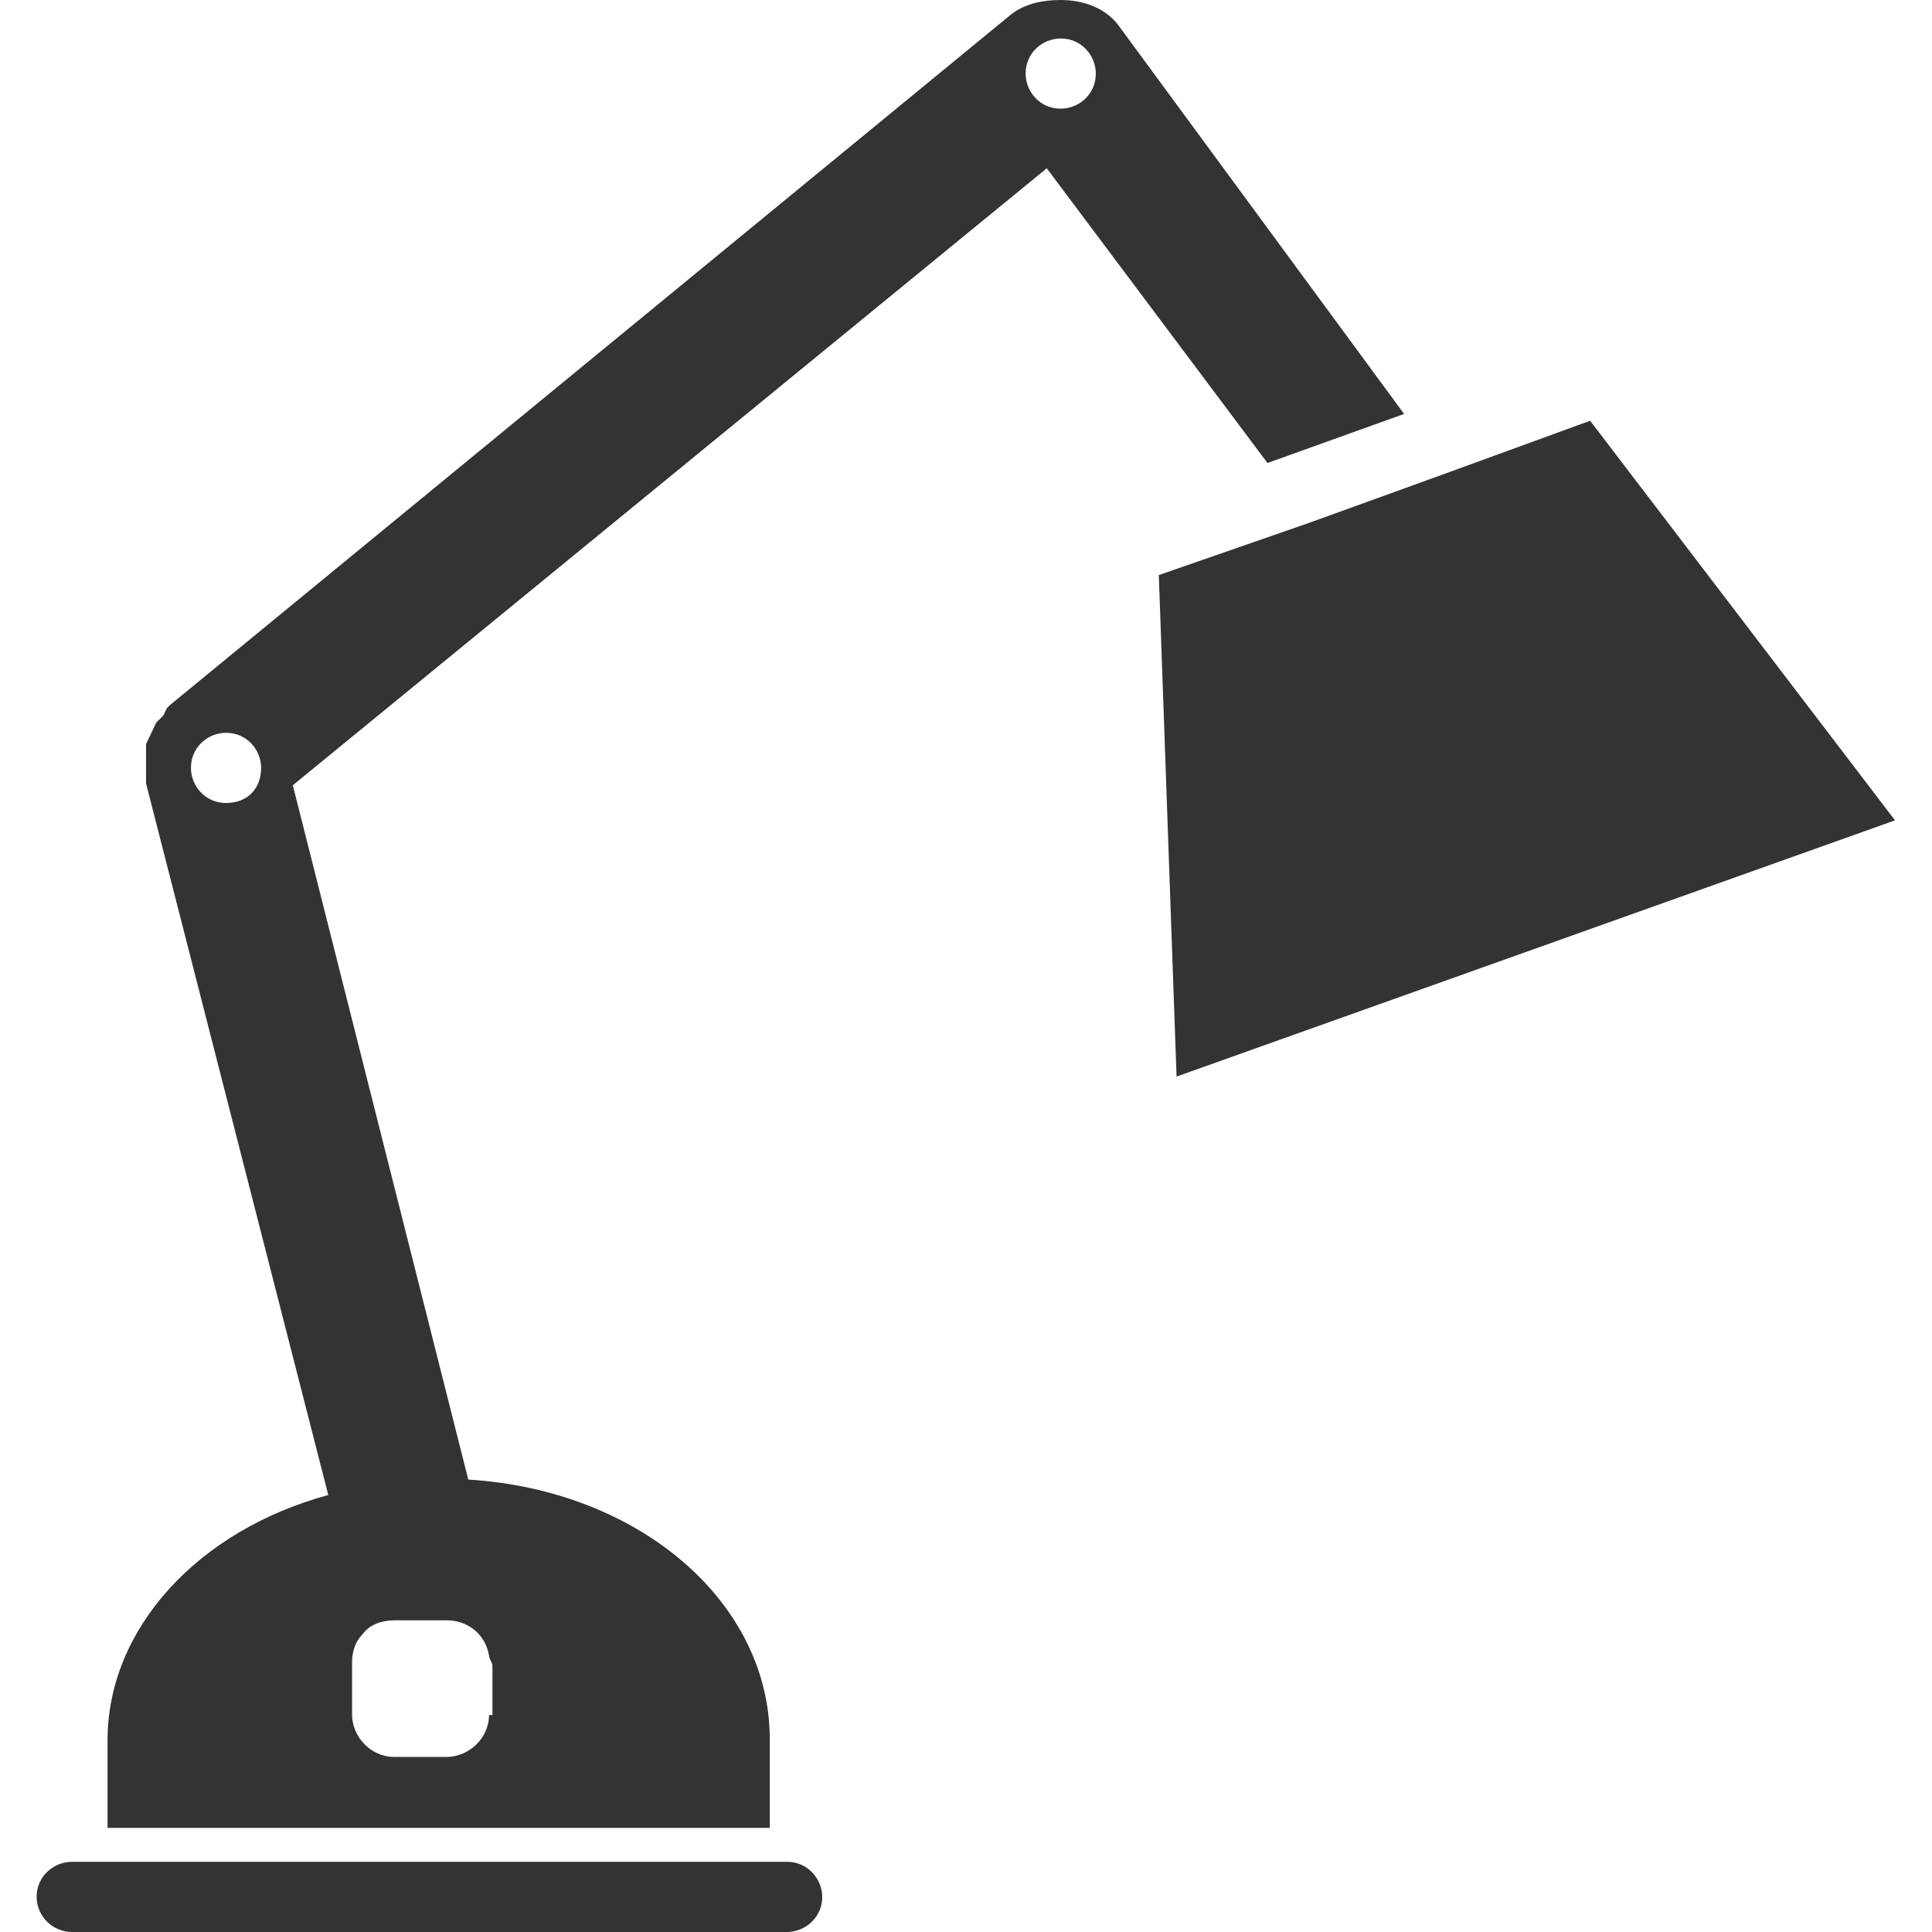
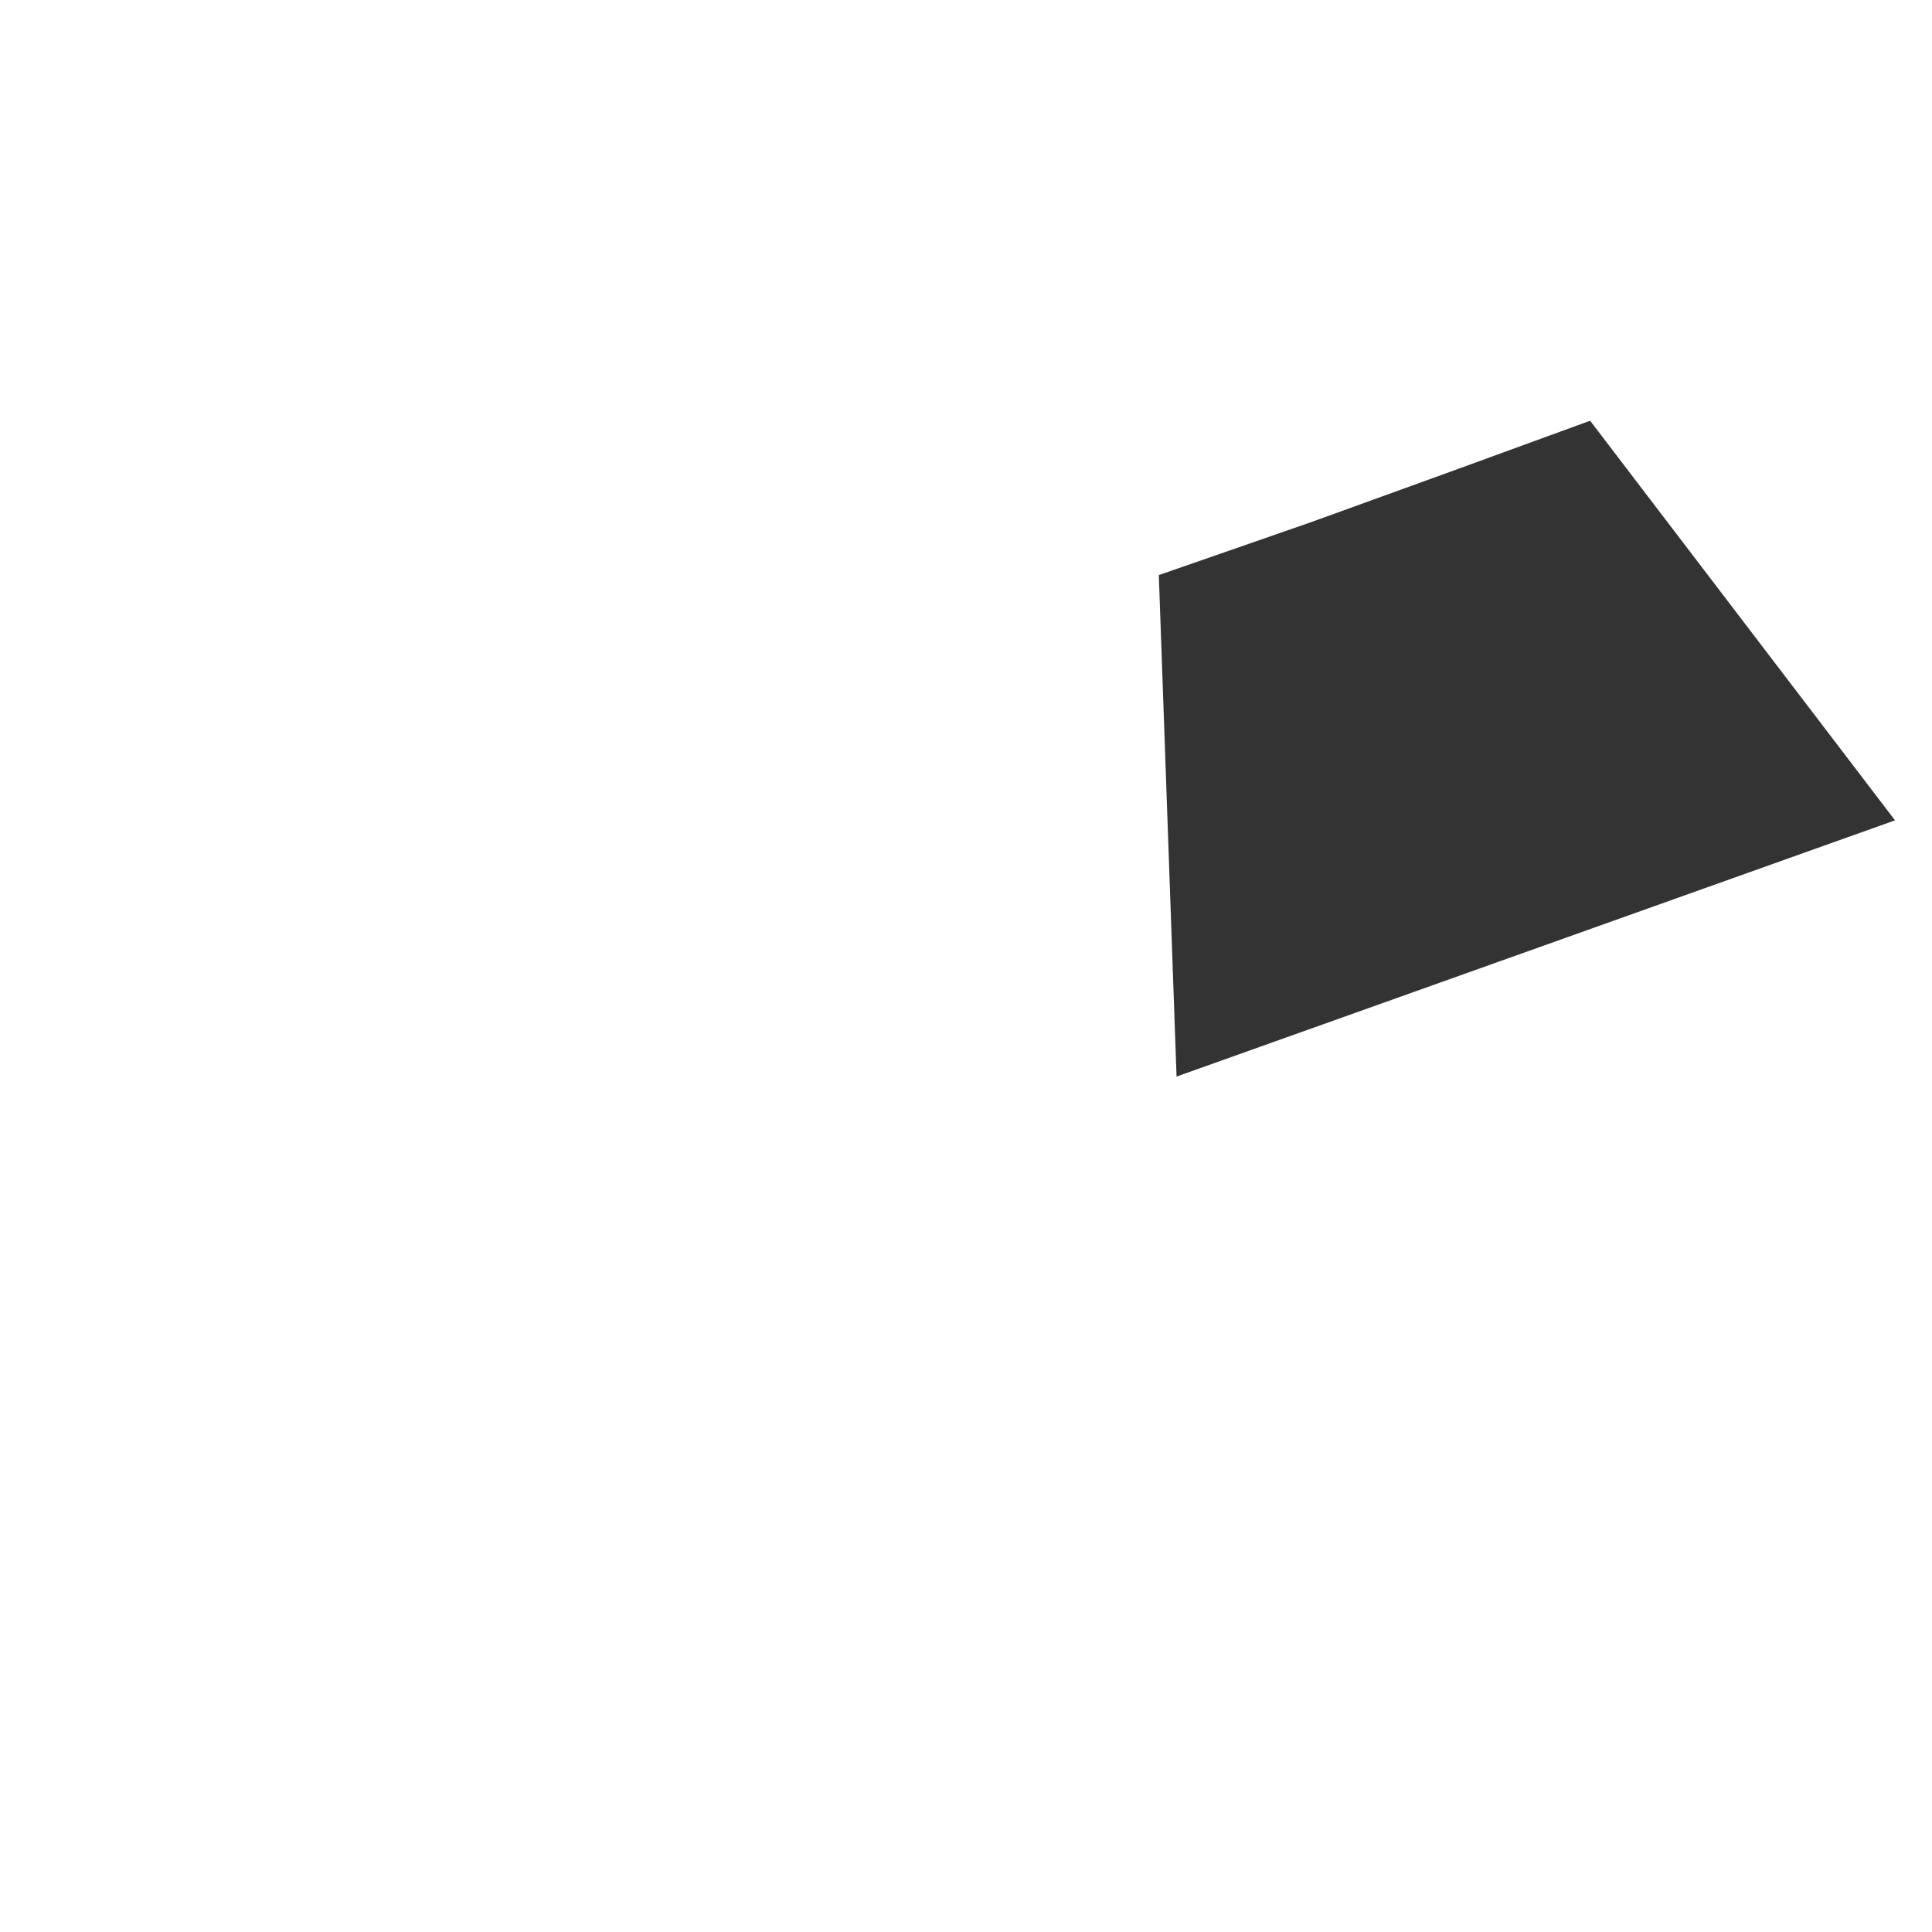
<svg xmlns="http://www.w3.org/2000/svg" version="1.1" id="Layer_1" x="0px" y="0px" viewBox="0 0 512 512" style="enable-background:new 0 0 512 512;" xml:space="preserve">
  <style type="text/css">
	.st0{fill:#333333;}
</style>
  <g id="XMLID_1_">
-     <path id="XMLID_7_" class="st0" d="M204,460.9c0-36.2-34.4-66-79.9-68.8l-46.5-184L277.4,44.6l58.5,78.1l36.2-13L296.9,7.4   C293.2,1.9,286.7,0,281.1,0c-4.6,0-9.3,0.9-13,3.7l-223,183.1l-0.9,0.9l-0.9,1.9l-1.9,1.9l-0.9,1.9l-0.9,1.9l-0.9,1.9v1.9v1.9v1.9   v1.9v1.9v0.9l48.3,188.6c-34.4,9.3-58.5,35.3-58.5,65v23.2H204V460.9z M281.1,10.2c5.6,0,9.3,4.6,9.3,9.3c0,5.6-4.6,9.3-9.3,9.3   c-5.6,0-9.3-4.6-9.3-9.3C271.8,13.9,276.4,10.2,281.1,10.2z M59.9,212.8c-5.6,0-9.3-4.6-9.3-9.3c0-5.6,4.6-9.3,9.3-9.3   c5.6,0,9.3,4.6,9.3,9.3C69.2,209.1,65.5,212.8,59.9,212.8z M129.6,454.4c0,6.5-5.6,11.2-11.2,11.2h-13.9c-6.5,0-11.2-5.6-11.2-11.2   v-13.9c0-2.8,0.9-5.6,2.8-7.4c1.9-2.8,5.6-3.7,8.4-3.7h13.9c5.6,0,10.2,3.7,11.2,9.3c0,0.9,0.9,1.9,0.9,2.8v13H129.6z" />
-     <path id="XMLID_8_" class="st0" d="M19,512h189.6c4.6,0,9.3-3.7,9.3-9.3c0-4.6-3.7-9.3-9.3-9.3H19c-4.6,0-9.3,3.7-9.3,9.3   C9.8,508.3,14.4,512,19,512z" />
    <polygon id="XMLID_9_" class="st0" points="307.1,152.4 311.8,285.3 502.2,217.4 421.4,111.5 383.3,125.4 347.1,138.5  " />
  </g>
</svg>